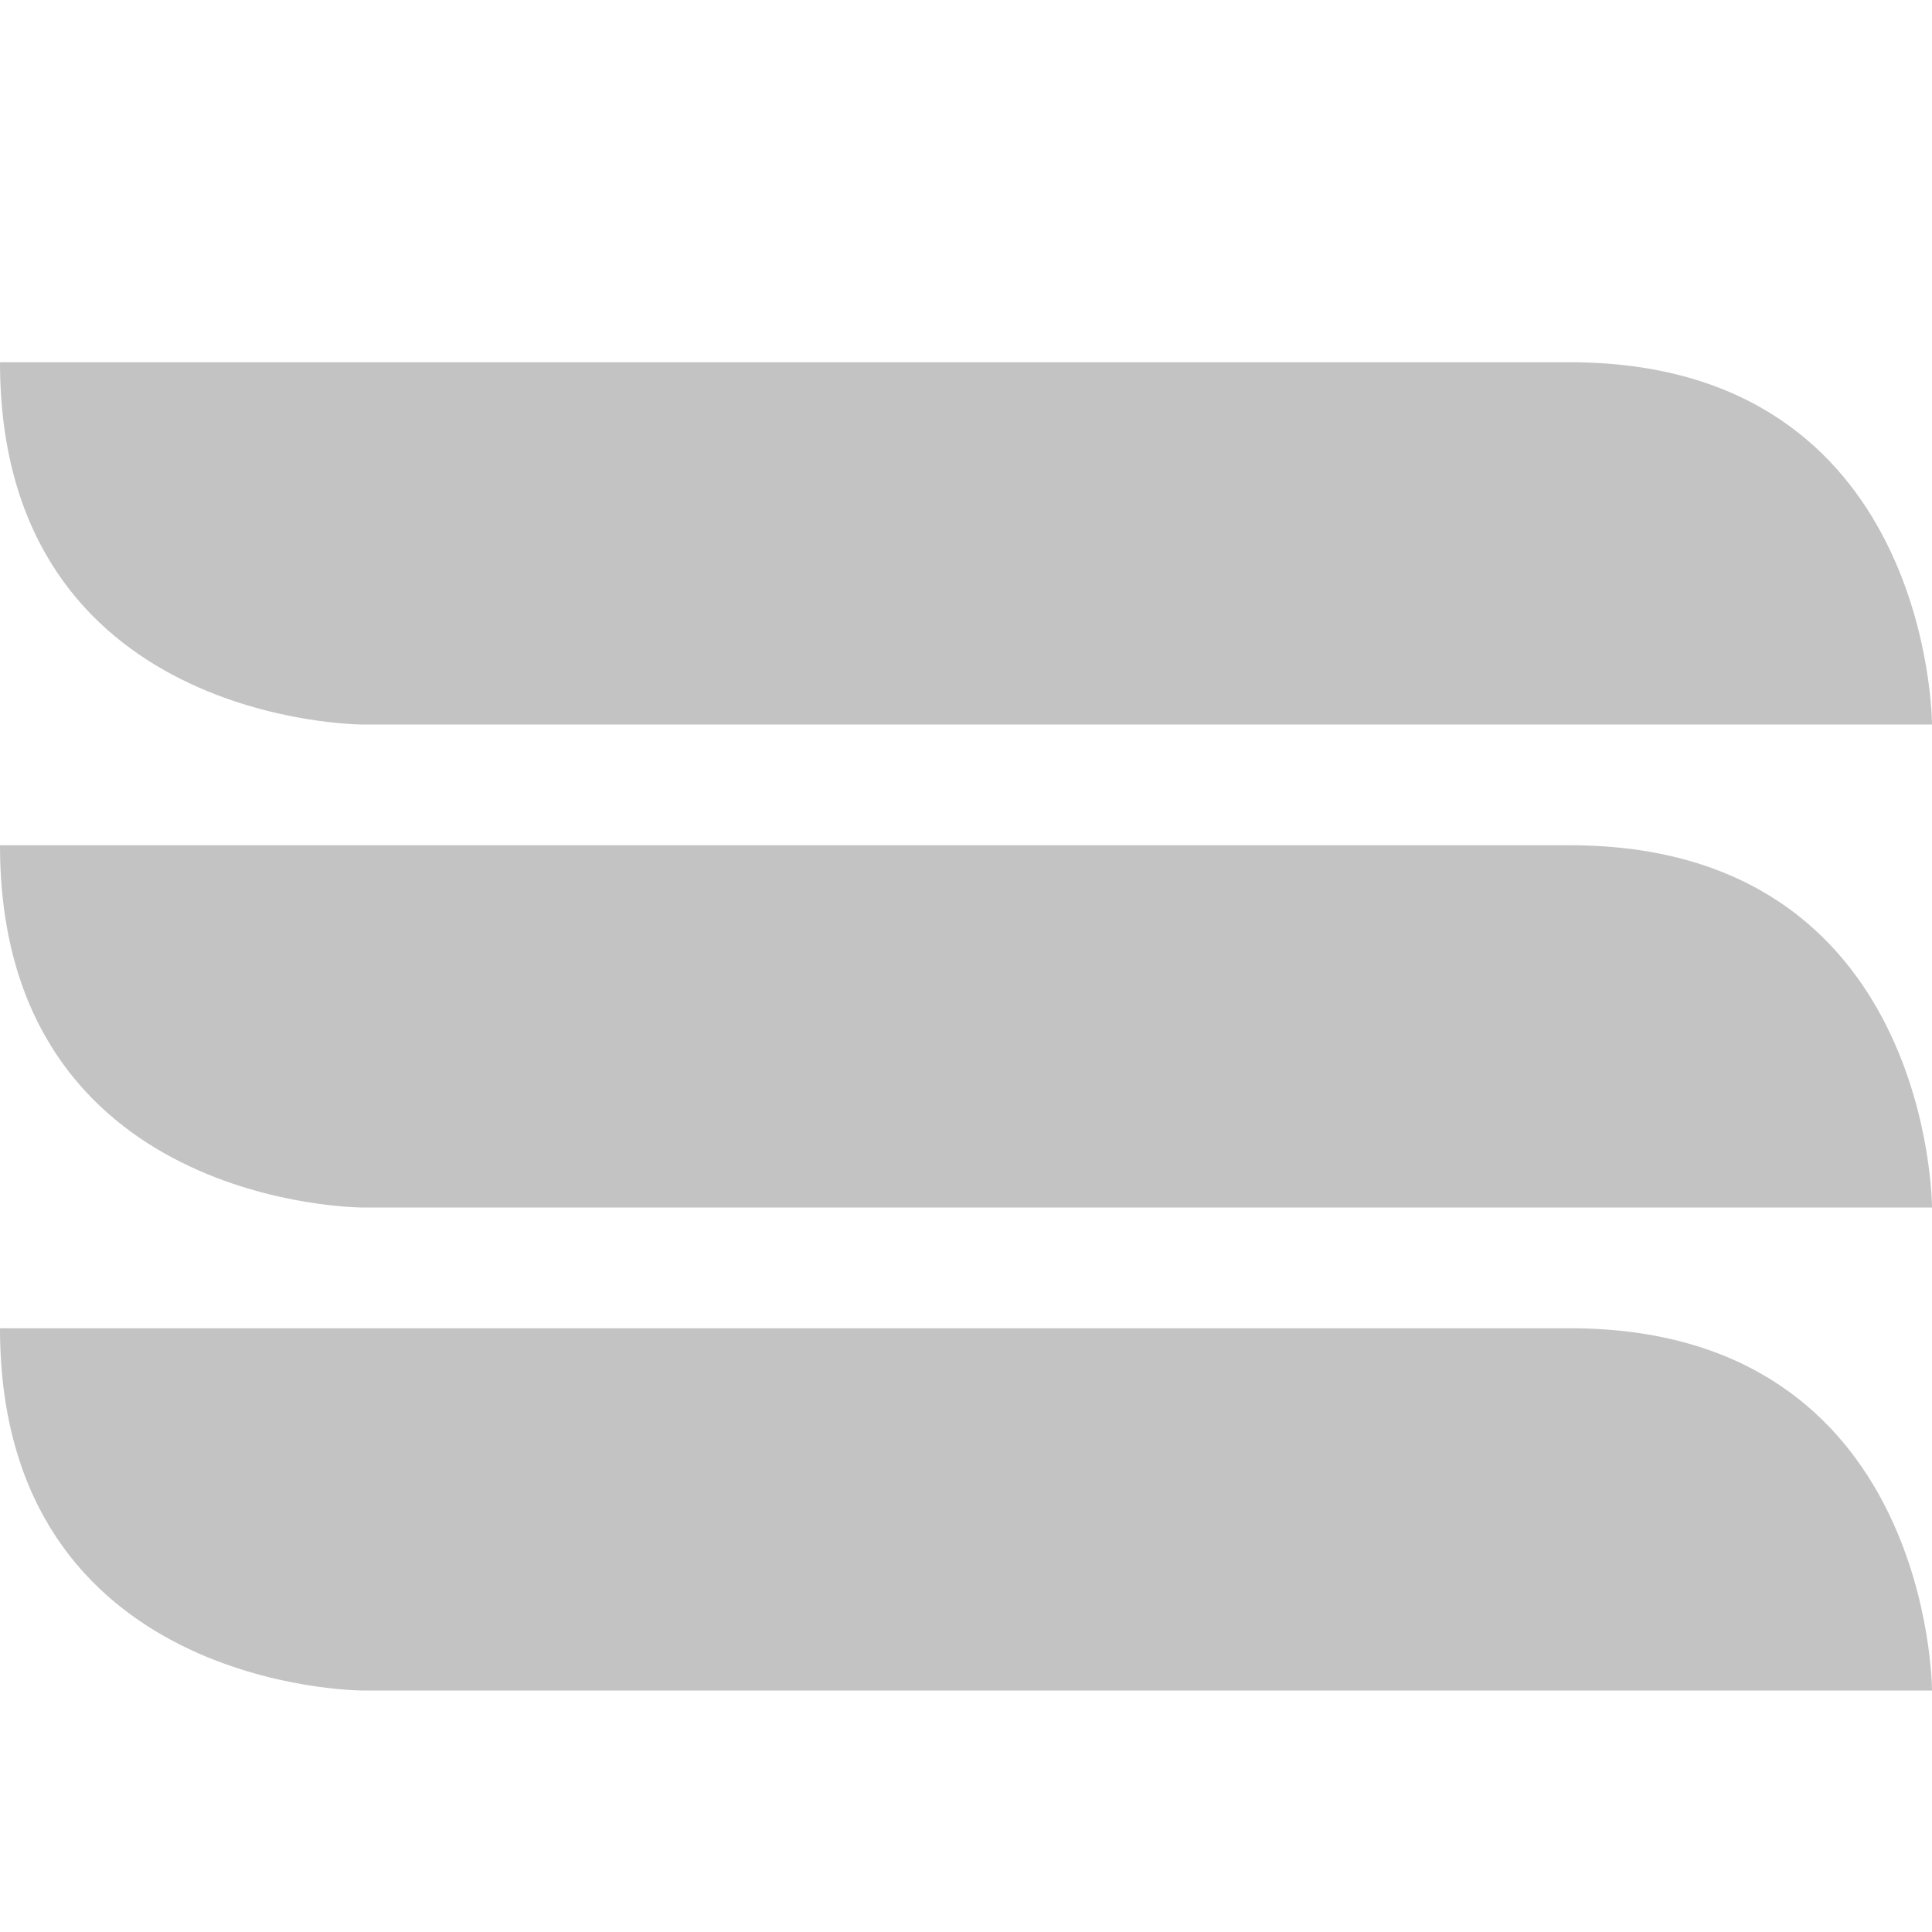
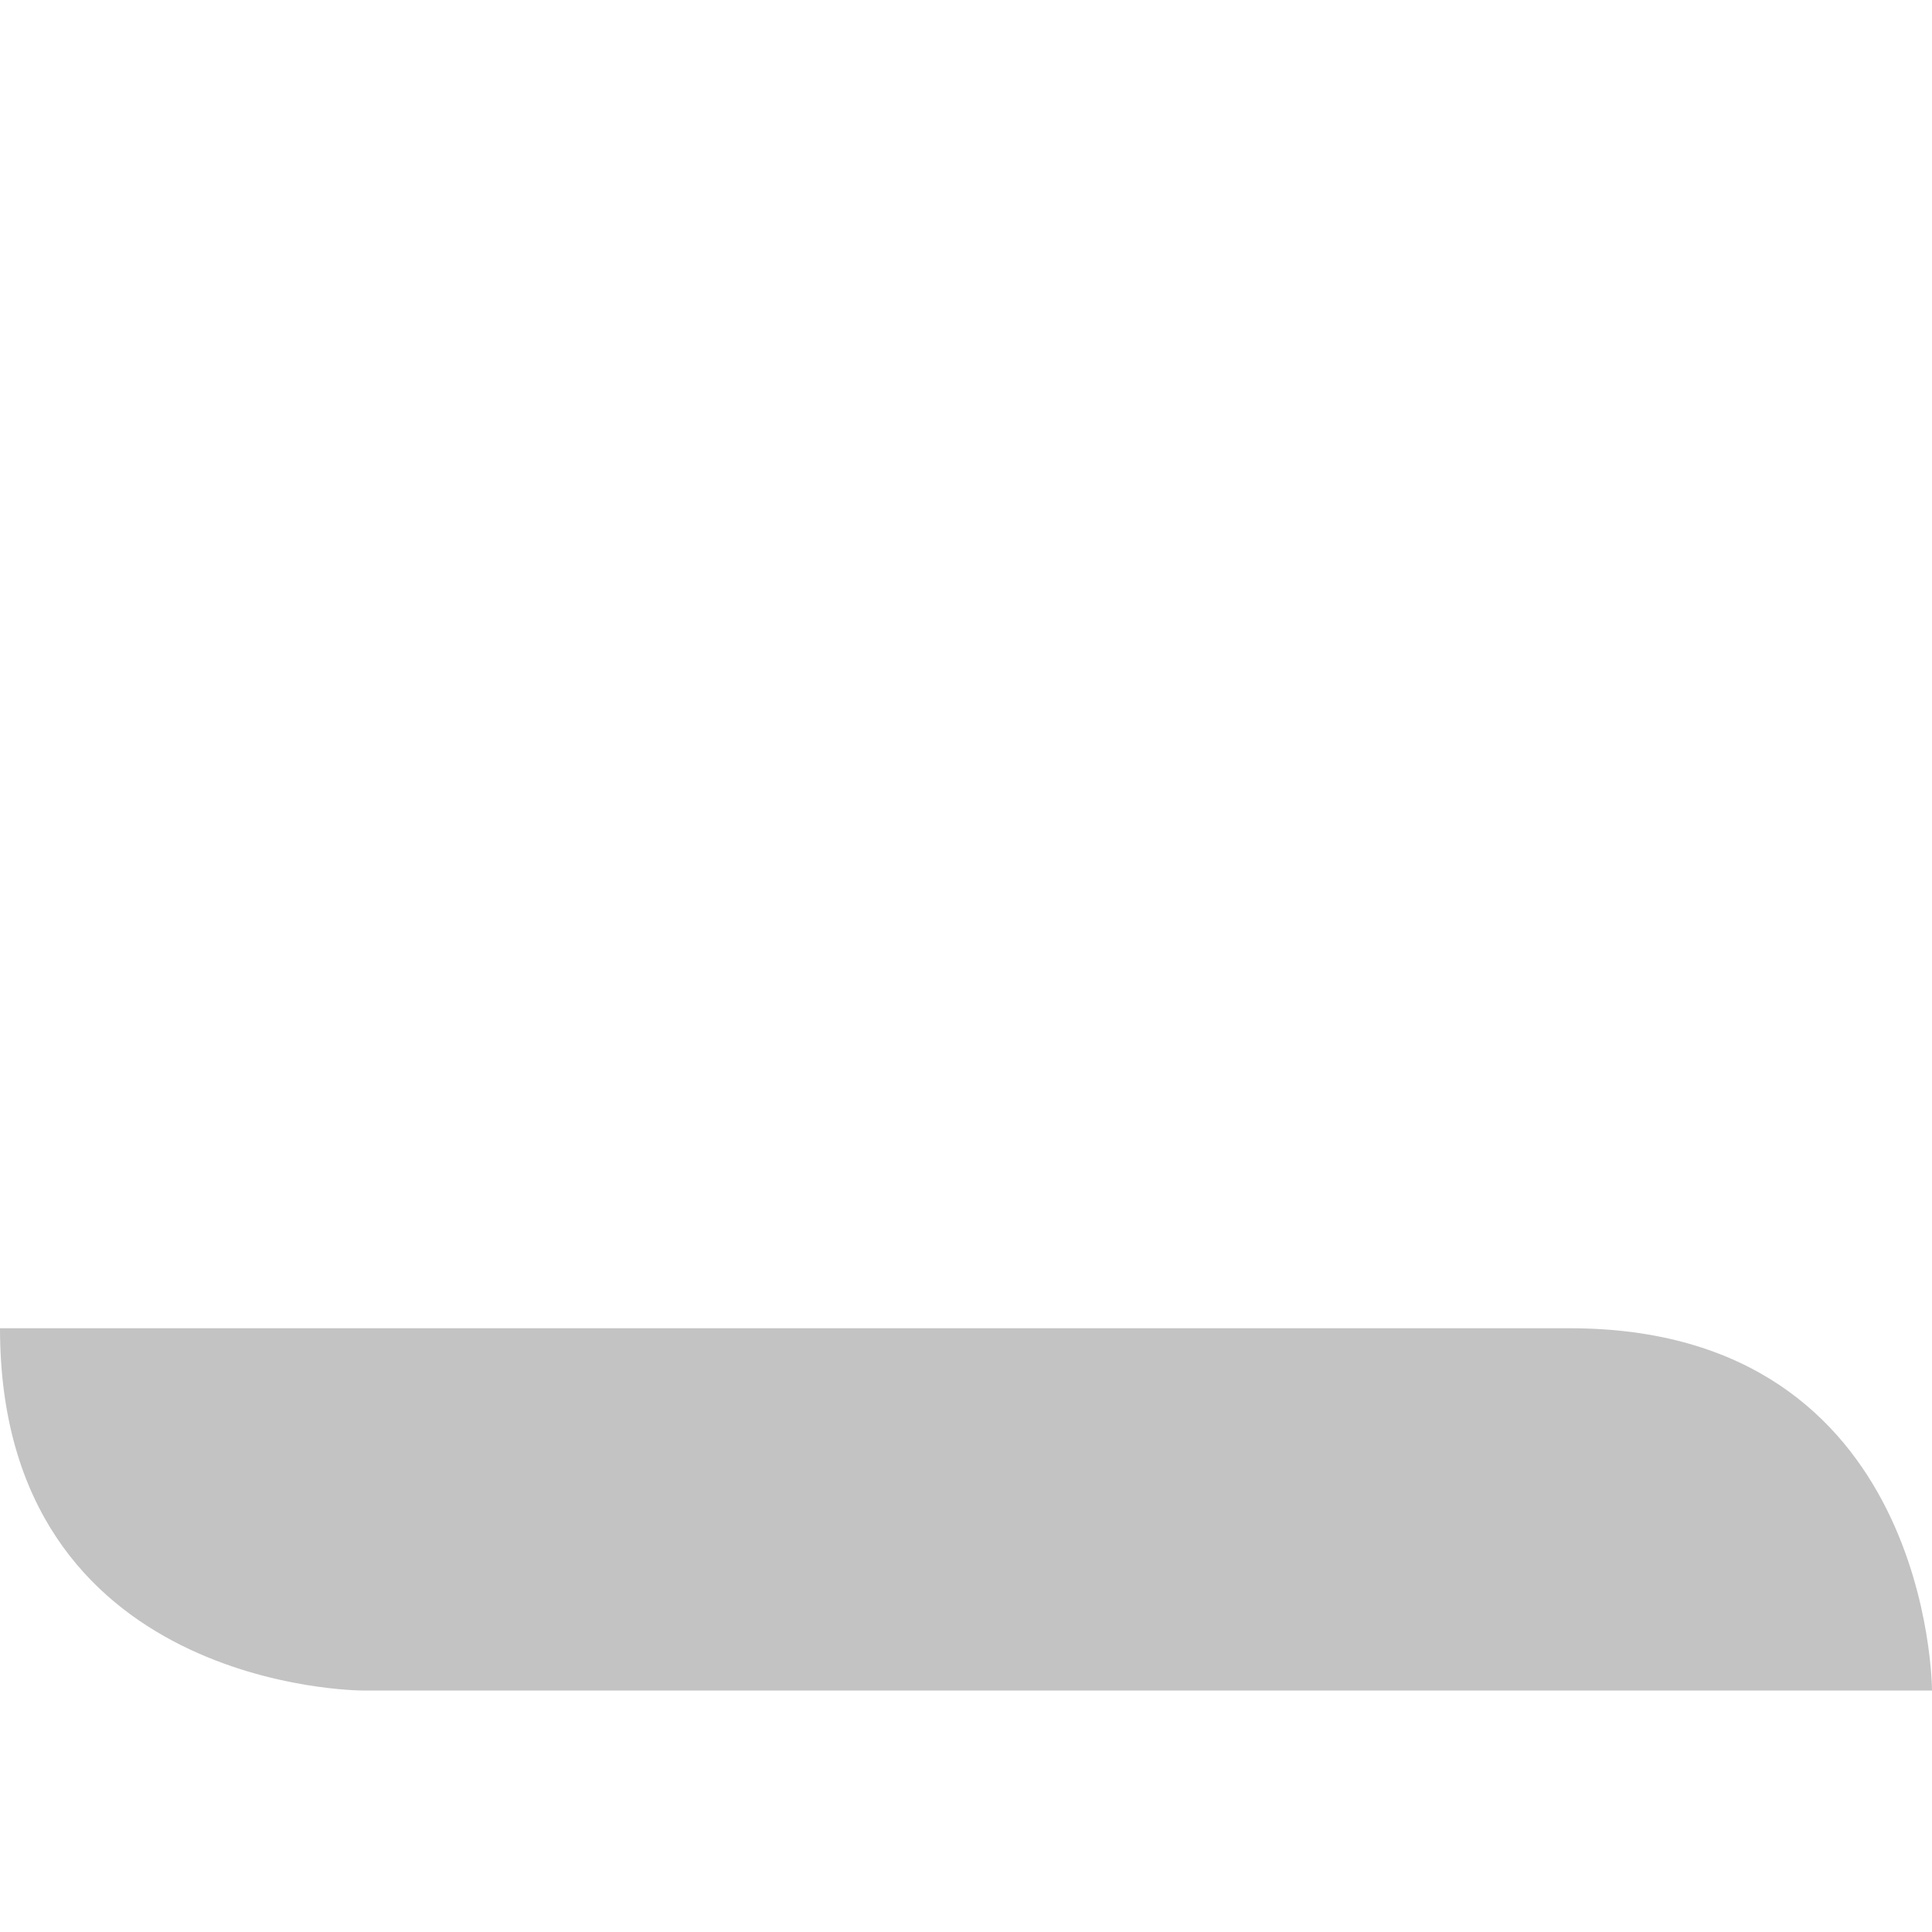
<svg xmlns="http://www.w3.org/2000/svg" width="16" height="16" enable-background="new" version="1.1">
  <g transform="translate(-561 243)" fill="#555555" stroke-width="2">
-     <path d="m561-240h13c3-1e-5 3 3 3 3h-13s-3-1e-5 -3-3z" color="#555555" opacity=".35" />
-     <path d="m574-236h-13c-2e-5 3 3 3 3 3h13s0-3-3-3z" color="#555555" opacity=".35" />
-     <path d="m561-232h13c3-2e-5 3 3 3 3h-13s-3-2e-5 -3-3z" color="#555555" opacity=".35" />
+     <path d="m561-232h13c3-2e-5 3 3 3 3h-13s-3-2e-5 -3-3" color="#555555" opacity=".35" />
  </g>
</svg>